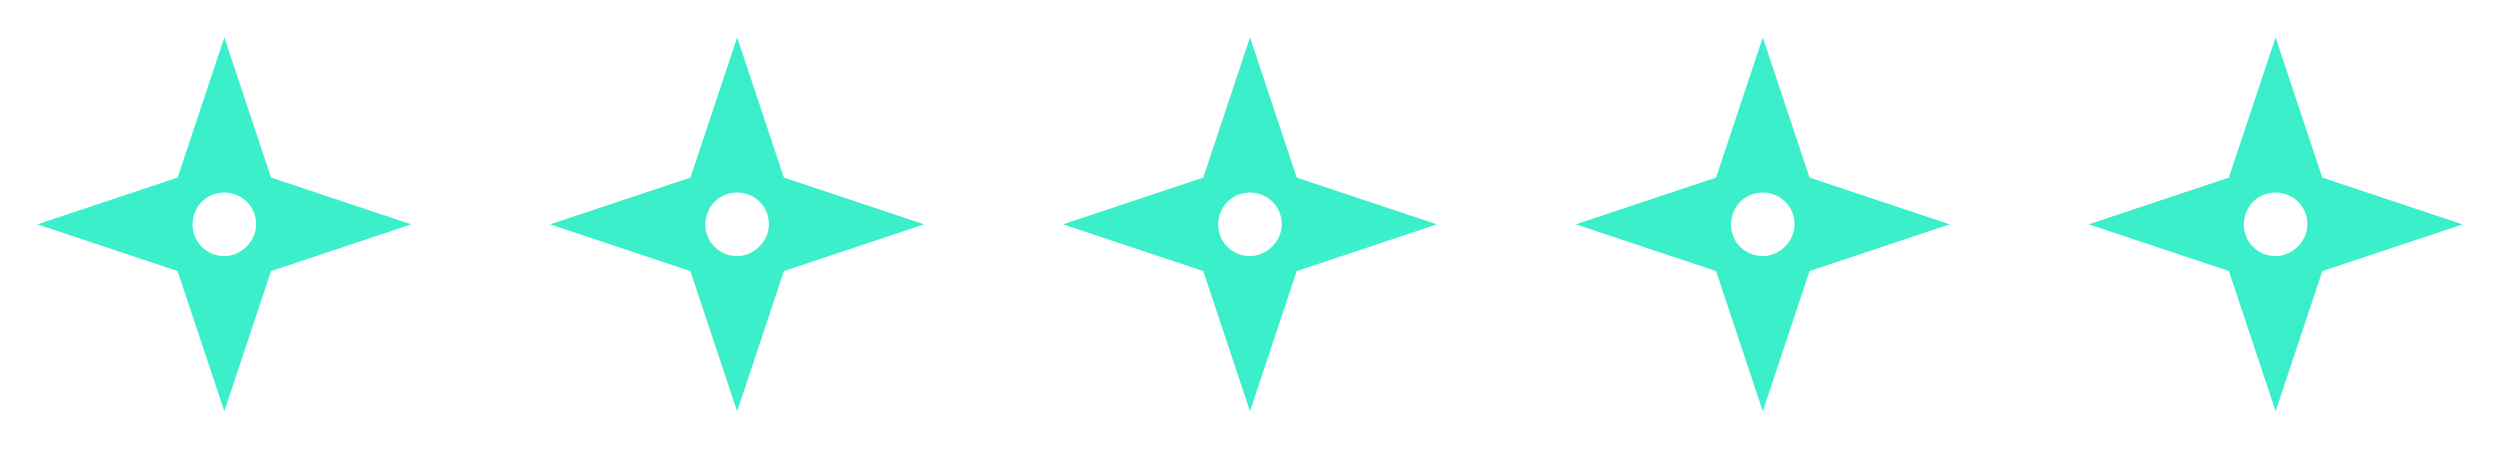
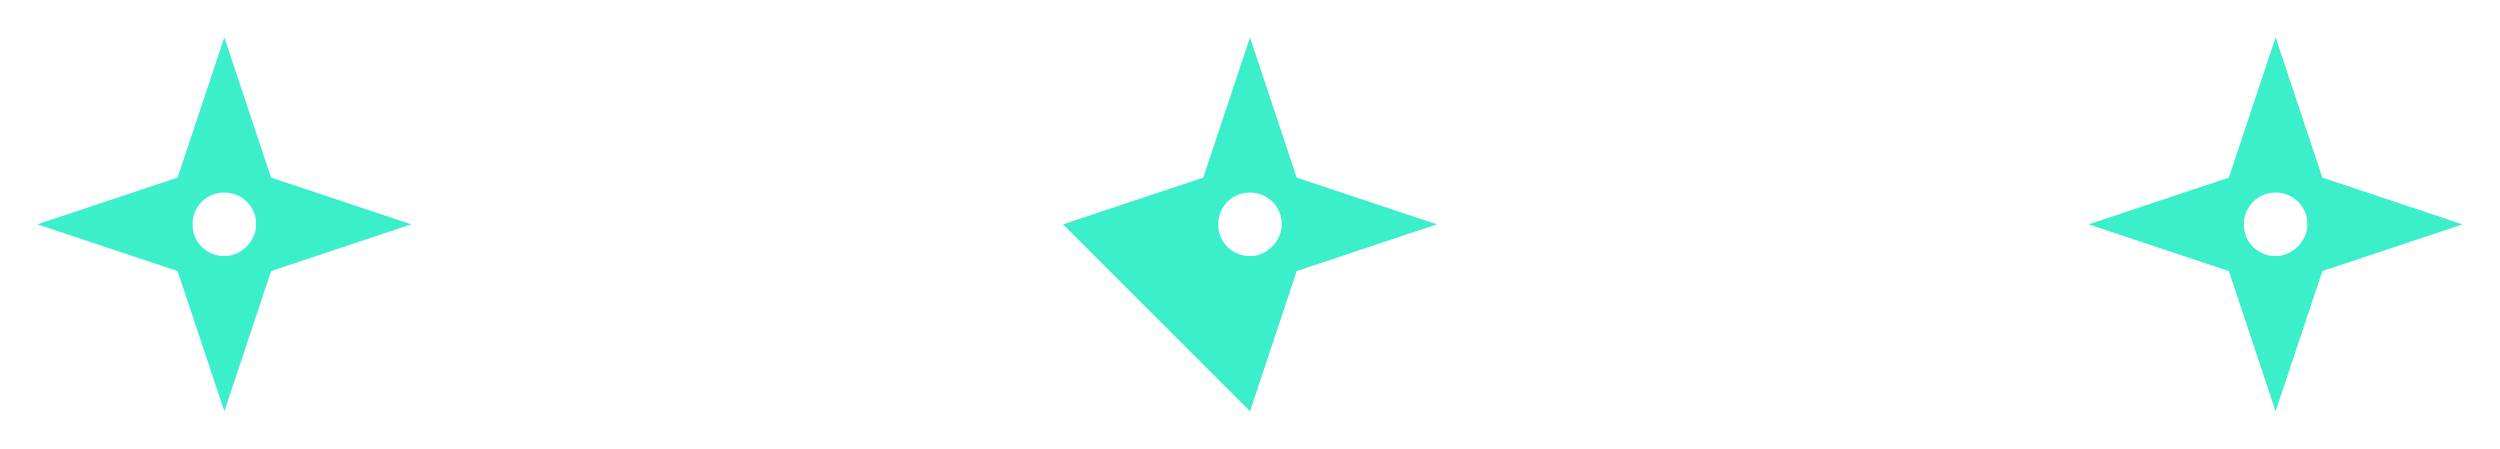
<svg xmlns="http://www.w3.org/2000/svg" width="156" height="28" viewBox="0 0 156 28" fill="none">
  <path d="M16.915 11.082L13.999 2.332L11.082 11.082L2.332 13.999L11.082 16.915L13.999 25.665L16.915 16.915L25.665 13.999L16.915 11.082ZM13.999 15.982C12.949 15.982 12.015 15.165 12.015 13.999C12.015 12.949 12.832 12.015 13.999 12.015C15.049 12.015 15.982 12.832 15.982 13.999C15.982 15.049 15.049 15.982 13.999 15.982Z" fill="#3BEFCB" />
-   <path d="M48.915 11.082L45.999 2.332L43.082 11.082L34.332 13.999L43.082 16.915L45.999 25.665L48.915 16.915L57.665 13.999L48.915 11.082ZM45.999 15.982C44.949 15.982 44.015 15.165 44.015 13.999C44.015 12.949 44.832 12.015 45.999 12.015C47.049 12.015 47.982 12.832 47.982 13.999C47.982 15.049 47.049 15.982 45.999 15.982Z" fill="#3BEFCB" />
-   <path d="M80.915 11.082L77.999 2.332L75.082 11.082L66.332 13.999L75.082 16.915L77.999 25.665L80.915 16.915L89.665 13.999L80.915 11.082ZM77.999 15.982C76.949 15.982 76.015 15.165 76.015 13.999C76.015 12.949 76.832 12.015 77.999 12.015C79.049 12.015 79.982 12.832 79.982 13.999C79.982 15.049 79.049 15.982 77.999 15.982Z" fill="#3BEFCB" />
-   <path d="M112.915 11.082L109.999 2.332L107.082 11.082L98.332 13.999L107.082 16.915L109.999 25.665L112.915 16.915L121.665 13.999L112.915 11.082ZM109.999 15.982C108.949 15.982 108.015 15.165 108.015 13.999C108.015 12.949 108.832 12.015 109.999 12.015C111.049 12.015 111.982 12.832 111.982 13.999C111.982 15.049 111.049 15.982 109.999 15.982Z" fill="#3BEFCB" />
+   <path d="M80.915 11.082L77.999 2.332L75.082 11.082L66.332 13.999L77.999 25.665L80.915 16.915L89.665 13.999L80.915 11.082ZM77.999 15.982C76.949 15.982 76.015 15.165 76.015 13.999C76.015 12.949 76.832 12.015 77.999 12.015C79.049 12.015 79.982 12.832 79.982 13.999C79.982 15.049 79.049 15.982 77.999 15.982Z" fill="#3BEFCB" />
  <path d="M144.915 11.082L141.999 2.332L139.082 11.082L130.332 13.999L139.082 16.915L141.999 25.665L144.915 16.915L153.665 13.999L144.915 11.082ZM141.999 15.982C140.949 15.982 140.015 15.165 140.015 13.999C140.015 12.949 140.832 12.015 141.999 12.015C143.049 12.015 143.982 12.832 143.982 13.999C143.982 15.049 143.049 15.982 141.999 15.982Z" fill="#3BEFCB" />
</svg>